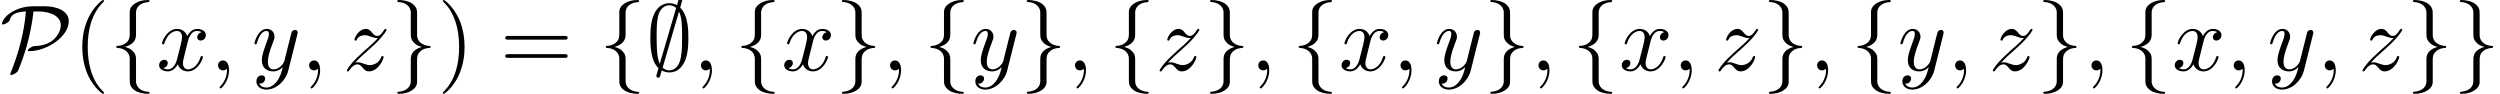
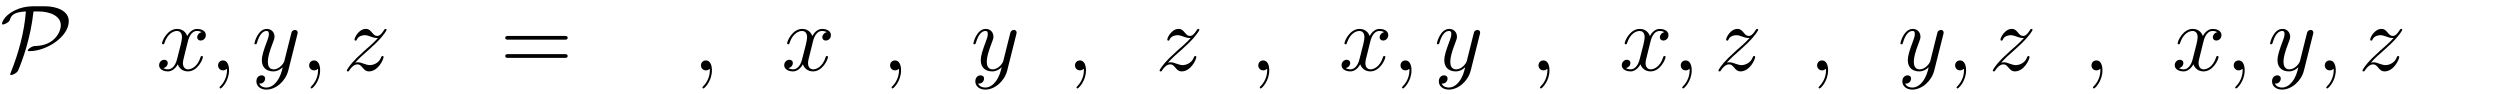
<svg xmlns="http://www.w3.org/2000/svg" xmlns:xlink="http://www.w3.org/1999/xlink" version="1.1" width="290.669pt" height="10.909pt" viewBox="70.735 60.56 290.669 10.909">
  <defs>
    <path id="g1-59" d="M2.215-.011C2.215-.731 1.942-1.156 1.516-1.156C1.156-1.156 .938-.884 .938-.578C.938-.284 1.156 0 1.516 0C1.647 0 1.789-.044 1.898-.142C1.931-.164 1.942-.175 1.953-.175S1.975-.164 1.975-.011C1.975 .796 1.593 1.451 1.233 1.811C1.113 1.931 1.113 1.953 1.113 1.985C1.113 2.062 1.167 2.105 1.222 2.105C1.342 2.105 2.215 1.265 2.215-.011Z" />
    <path id="g1-120" d="M3.644-3.295C3.709-3.578 3.96-4.582 4.724-4.582C4.778-4.582 5.04-4.582 5.269-4.44C4.964-4.385 4.745-4.113 4.745-3.851C4.745-3.676 4.865-3.469 5.16-3.469C5.4-3.469 5.749-3.665 5.749-4.102C5.749-4.669 5.105-4.822 4.735-4.822C4.102-4.822 3.72-4.244 3.589-3.993C3.316-4.713 2.727-4.822 2.411-4.822C1.276-4.822 .655-3.415 .655-3.142C.655-3.033 .764-3.033 .785-3.033C.873-3.033 .905-3.055 .927-3.153C1.298-4.309 2.018-4.582 2.389-4.582C2.596-4.582 2.978-4.484 2.978-3.851C2.978-3.513 2.793-2.782 2.389-1.255C2.215-.578 1.833-.12 1.353-.12C1.287-.12 1.036-.12 .807-.262C1.08-.316 1.32-.545 1.32-.851C1.32-1.145 1.08-1.233 .916-1.233C.589-1.233 .316-.949 .316-.6C.316-.098 .862 .12 1.342 .12C2.062 .12 2.455-.644 2.487-.709C2.618-.305 3.011 .12 3.665 .12C4.789 .12 5.411-1.287 5.411-1.56C5.411-1.669 5.313-1.669 5.28-1.669C5.182-1.669 5.16-1.625 5.138-1.549C4.778-.382 4.036-.12 3.687-.12C3.262-.12 3.087-.469 3.087-.84C3.087-1.08 3.153-1.32 3.273-1.8L3.644-3.295Z" />
    <path id="g1-121" d="M5.302-4.156C5.345-4.309 5.345-4.331 5.345-4.407C5.345-4.604 5.193-4.702 5.029-4.702C4.92-4.702 4.745-4.636 4.647-4.473C4.625-4.418 4.538-4.08 4.495-3.884C4.418-3.6 4.342-3.305 4.276-3.011L3.785-1.047C3.742-.884 3.273-.12 2.553-.12C1.996-.12 1.876-.6 1.876-1.004C1.876-1.505 2.062-2.182 2.433-3.142C2.607-3.589 2.651-3.709 2.651-3.927C2.651-4.418 2.302-4.822 1.756-4.822C.72-4.822 .316-3.24 .316-3.142C.316-3.033 .425-3.033 .447-3.033C.556-3.033 .567-3.055 .622-3.229C.916-4.255 1.353-4.582 1.724-4.582C1.811-4.582 1.996-4.582 1.996-4.233C1.996-3.96 1.887-3.676 1.811-3.469C1.375-2.313 1.178-1.691 1.178-1.178C1.178-.207 1.865 .12 2.509 .12C2.935 .12 3.305-.065 3.611-.371C3.469 .196 3.338 .731 2.902 1.309C2.618 1.68 2.204 1.996 1.702 1.996C1.549 1.996 1.058 1.964 .873 1.538C1.047 1.538 1.189 1.538 1.342 1.407C1.451 1.309 1.56 1.167 1.56 .96C1.56 .622 1.265 .578 1.156 .578C.905 .578 .545 .753 .545 1.287C.545 1.833 1.025 2.236 1.702 2.236C2.825 2.236 3.949 1.244 4.255 .011L5.302-4.156Z" />
    <path id="g1-122" d="M1.451-.905C2.04-1.538 2.356-1.811 2.749-2.149C2.749-2.16 3.425-2.738 3.818-3.131C4.855-4.145 5.095-4.669 5.095-4.713C5.095-4.822 4.996-4.822 4.975-4.822C4.898-4.822 4.865-4.8 4.811-4.702C4.484-4.178 4.255-4.004 3.993-4.004S3.6-4.167 3.436-4.353C3.229-4.604 3.044-4.822 2.684-4.822C1.865-4.822 1.364-3.807 1.364-3.578C1.364-3.524 1.396-3.458 1.495-3.458S1.615-3.513 1.636-3.578C1.844-4.08 2.476-4.091 2.564-4.091C2.793-4.091 3-4.015 3.251-3.927C3.687-3.764 3.807-3.764 4.091-3.764C3.698-3.295 2.782-2.509 2.575-2.335L1.593-1.418C.851-.687 .469-.065 .469 .011C.469 .12 .578 .12 .6 .12C.687 .12 .709 .098 .775-.022C1.025-.404 1.353-.698 1.702-.698C1.953-.698 2.062-.6 2.335-.284C2.52-.055 2.716 .12 3.033 .12C4.113 .12 4.745-1.265 4.745-1.56C4.745-1.615 4.702-1.669 4.615-1.669C4.516-1.669 4.495-1.604 4.462-1.527C4.211-.818 3.513-.611 3.153-.611C2.935-.611 2.738-.676 2.509-.753C2.138-.895 1.975-.938 1.745-.938C1.724-.938 1.549-.938 1.451-.905Z" />
-     <path id="g0-59" d="M4.233-8.204C4.233-8.324 4.145-8.422 4.015-8.422C3.851-8.422 3.818-8.302 3.753-8.073C3.622-7.636 3.731-8.018 3.611-7.582C3.48-7.647 3.131-7.811 2.727-7.811C2.105-7.811 1.396-7.484 .993-6.644C.567-5.76 .513-4.778 .513-3.764C.513-3.076 .513-1.113 1.462-.262C1.211 .578 1.211 .6 1.211 .633C1.211 .753 1.298 .851 1.429 .851C1.593 .851 1.625 .742 1.691 .502C1.822 .065 1.713 .447 1.833 .011C2.095 .153 2.422 .24 2.716 .24C3.938 .24 4.418-.785 4.615-1.309C4.898-2.073 4.931-2.978 4.931-3.764C4.931-4.571 4.931-6.382 3.982-7.287L4.233-8.204ZM1.604-.764C1.244-1.516 1.244-2.858 1.244-3.895C1.244-4.778 1.244-5.531 1.396-6.229C1.604-7.244 2.236-7.571 2.727-7.571C2.945-7.571 3.229-7.505 3.513-7.265L1.604-.764ZM3.84-6.829C4.2-6.196 4.2-4.931 4.2-3.895C4.2-3.098 4.2-2.291 4.069-1.56C3.873-.415 3.295 0 2.716 0C2.465 0 2.204-.087 1.942-.316L3.84-6.829Z" />
    <path id="g0-80" d="M3.796-7.451C2.258-7.451 1.091-6.709 .644-6.196C.262-5.76 .229-5.444 .229-5.422C.229-5.356 .273-5.335 .338-5.335C.513-5.335 .764-5.487 .851-5.542C1.08-5.695 1.113-5.76 1.178-5.967C1.331-6.404 1.636-6.785 3.011-6.851C2.815-4.396 2.16-2.007 1.244 .273C1.178 .436 1.178 .458 1.178 .469C1.178 .502 1.211 .545 1.287 .545C1.462 .545 1.985 .305 2.105 .022C2.673-1.309 3.567-3.818 3.895-6.851H4.462C5.793-6.851 7.069-6.338 7.069-5.247C7.069-4.429 6.284-2.902 4.167-2.836C3.938-2.825 3.818-2.825 3.513-2.629C3.316-2.498 3.229-2.378 3.229-2.313C3.229-2.236 3.295-2.236 3.436-2.236C5.422-2.236 7.996-3.916 7.996-5.716C7.996-6.96 6.524-7.451 5.258-7.451H3.796Z" />
-     <path id="g0-102" d="M3.087-6.731C3.087-7.167 3.371-7.865 4.56-7.942C4.615-7.953 4.658-7.996 4.658-8.062C4.658-8.182 4.571-8.182 4.451-8.182C3.36-8.182 2.367-7.625 2.356-6.818V-4.331C2.356-3.905 2.356-3.556 1.92-3.196C1.538-2.88 1.124-2.858 .884-2.847C.829-2.836 .785-2.793 .785-2.727C.785-2.618 .851-2.618 .96-2.607C1.68-2.564 2.204-2.171 2.324-1.636C2.356-1.516 2.356-1.495 2.356-1.102V1.058C2.356 1.516 2.356 1.865 2.88 2.28C3.305 2.607 4.025 2.727 4.451 2.727C4.571 2.727 4.658 2.727 4.658 2.607C4.658 2.498 4.593 2.498 4.484 2.487C3.796 2.444 3.262 2.095 3.12 1.538C3.087 1.44 3.087 1.418 3.087 1.025V-1.265C3.087-1.767 3-1.953 2.651-2.302C2.422-2.531 2.105-2.64 1.8-2.727C2.695-2.978 3.087-3.48 3.087-4.113V-6.731Z" />
-     <path id="g0-103" d="M2.356 1.276C2.356 1.713 2.073 2.411 .884 2.487C.829 2.498 .785 2.542 .785 2.607C.785 2.727 .905 2.727 1.004 2.727C2.062 2.727 3.076 2.193 3.087 1.364V-1.124C3.087-1.549 3.087-1.898 3.524-2.258C3.905-2.575 4.32-2.596 4.56-2.607C4.615-2.618 4.658-2.662 4.658-2.727C4.658-2.836 4.593-2.836 4.484-2.847C3.764-2.891 3.24-3.284 3.12-3.818C3.087-3.938 3.087-3.96 3.087-4.353V-6.513C3.087-6.971 3.087-7.32 2.564-7.735C2.127-8.073 1.375-8.182 1.004-8.182C.905-8.182 .785-8.182 .785-8.062C.785-7.953 .851-7.953 .96-7.942C1.647-7.898 2.182-7.549 2.324-6.993C2.356-6.895 2.356-6.873 2.356-6.48V-4.189C2.356-3.687 2.444-3.502 2.793-3.153C3.022-2.924 3.338-2.815 3.644-2.727C2.749-2.476 2.356-1.975 2.356-1.342V1.276Z" />
-     <path id="g2-40" d="M3.611 2.618C3.611 2.585 3.611 2.564 3.425 2.378C2.062 1.004 1.713-1.058 1.713-2.727C1.713-4.625 2.127-6.524 3.469-7.887C3.611-8.018 3.611-8.04 3.611-8.073C3.611-8.149 3.567-8.182 3.502-8.182C3.393-8.182 2.411-7.44 1.767-6.055C1.211-4.855 1.08-3.644 1.08-2.727C1.08-1.876 1.2-.556 1.8 .676C2.455 2.018 3.393 2.727 3.502 2.727C3.567 2.727 3.611 2.695 3.611 2.618Z" />
-     <path id="g2-41" d="M3.153-2.727C3.153-3.578 3.033-4.898 2.433-6.131C1.778-7.473 .84-8.182 .731-8.182C.665-8.182 .622-8.138 .622-8.073C.622-8.04 .622-8.018 .829-7.822C1.898-6.742 2.52-5.007 2.52-2.727C2.52-.862 2.116 1.058 .764 2.433C.622 2.564 .622 2.585 .622 2.618C.622 2.684 .665 2.727 .731 2.727C.84 2.727 1.822 1.985 2.465 .6C3.022-.6 3.153-1.811 3.153-2.727Z" />
    <path id="g2-61" d="M7.495-3.567C7.658-3.567 7.865-3.567 7.865-3.785S7.658-4.004 7.505-4.004H.971C.818-4.004 .611-4.004 .611-3.785S.818-3.567 .982-3.567H7.495ZM7.505-1.451C7.658-1.451 7.865-1.451 7.865-1.669S7.658-1.887 7.495-1.887H.982C.818-1.887 .611-1.887 .611-1.669S.818-1.451 .971-1.451H7.505Z" />
  </defs>
  <g id="page1">
    <use x="70.735" y="68.742" xlink:href="#g0-80" />
    <use x="79.22" y="68.742" xlink:href="#g2-40" />
    <use x="83.462" y="68.742" xlink:href="#g0-102" />
    <use x="88.917" y="68.742" xlink:href="#g1-120" />
    <use x="95.151" y="68.742" xlink:href="#g1-59" />
    <use x="100" y="68.742" xlink:href="#g1-121" />
    <use x="105.74" y="68.742" xlink:href="#g1-59" />
    <use x="110.588" y="68.742" xlink:href="#g1-122" />
    <use x="116.141" y="68.742" xlink:href="#g0-103" />
    <use x="121.596" y="68.742" xlink:href="#g2-41" />
    <use x="128.869" y="68.742" xlink:href="#g2-61" />
    <use x="140.384" y="68.742" xlink:href="#g0-102" />
    <use x="145.838" y="68.742" xlink:href="#g0-59" />
    <use x="151.293" y="68.742" xlink:href="#g1-59" />
    <use x="156.141" y="68.742" xlink:href="#g0-102" />
    <use x="161.596" y="68.742" xlink:href="#g1-120" />
    <use x="167.831" y="68.742" xlink:href="#g0-103" />
    <use x="173.285" y="68.742" xlink:href="#g1-59" />
    <use x="178.134" y="68.742" xlink:href="#g0-102" />
    <use x="183.588" y="68.742" xlink:href="#g1-121" />
    <use x="189.328" y="68.742" xlink:href="#g0-103" />
    <use x="194.783" y="68.742" xlink:href="#g1-59" />
    <use x="199.631" y="68.742" xlink:href="#g0-102" />
    <use x="205.086" y="68.742" xlink:href="#g1-122" />
    <use x="210.639" y="68.742" xlink:href="#g0-103" />
    <use x="216.093" y="68.742" xlink:href="#g1-59" />
    <use x="220.942" y="68.742" xlink:href="#g0-102" />
    <use x="226.397" y="68.742" xlink:href="#g1-120" />
    <use x="232.631" y="68.742" xlink:href="#g1-59" />
    <use x="237.48" y="68.742" xlink:href="#g1-121" />
    <use x="243.22" y="68.742" xlink:href="#g0-103" />
    <use x="248.674" y="68.742" xlink:href="#g1-59" />
    <use x="253.523" y="68.742" xlink:href="#g0-102" />
    <use x="258.977" y="68.742" xlink:href="#g1-120" />
    <use x="265.212" y="68.742" xlink:href="#g1-59" />
    <use x="270.061" y="68.742" xlink:href="#g1-122" />
    <use x="275.614" y="68.742" xlink:href="#g0-103" />
    <use x="281.068" y="68.742" xlink:href="#g1-59" />
    <use x="285.917" y="68.742" xlink:href="#g0-102" />
    <use x="291.371" y="68.742" xlink:href="#g1-121" />
    <use x="297.111" y="68.742" xlink:href="#g1-59" />
    <use x="301.96" y="68.742" xlink:href="#g1-122" />
    <use x="307.513" y="68.742" xlink:href="#g0-103" />
    <use x="312.967" y="68.742" xlink:href="#g1-59" />
    <use x="317.816" y="68.742" xlink:href="#g0-102" />
    <use x="323.27" y="68.742" xlink:href="#g1-120" />
    <use x="329.505" y="68.742" xlink:href="#g1-59" />
    <use x="334.354" y="68.742" xlink:href="#g1-121" />
    <use x="340.094" y="68.742" xlink:href="#g1-59" />
    <use x="344.942" y="68.742" xlink:href="#g1-122" />
    <use x="350.495" y="68.742" xlink:href="#g0-103" />
    <use x="355.95" y="68.742" xlink:href="#g0-103" />
  </g>
</svg>